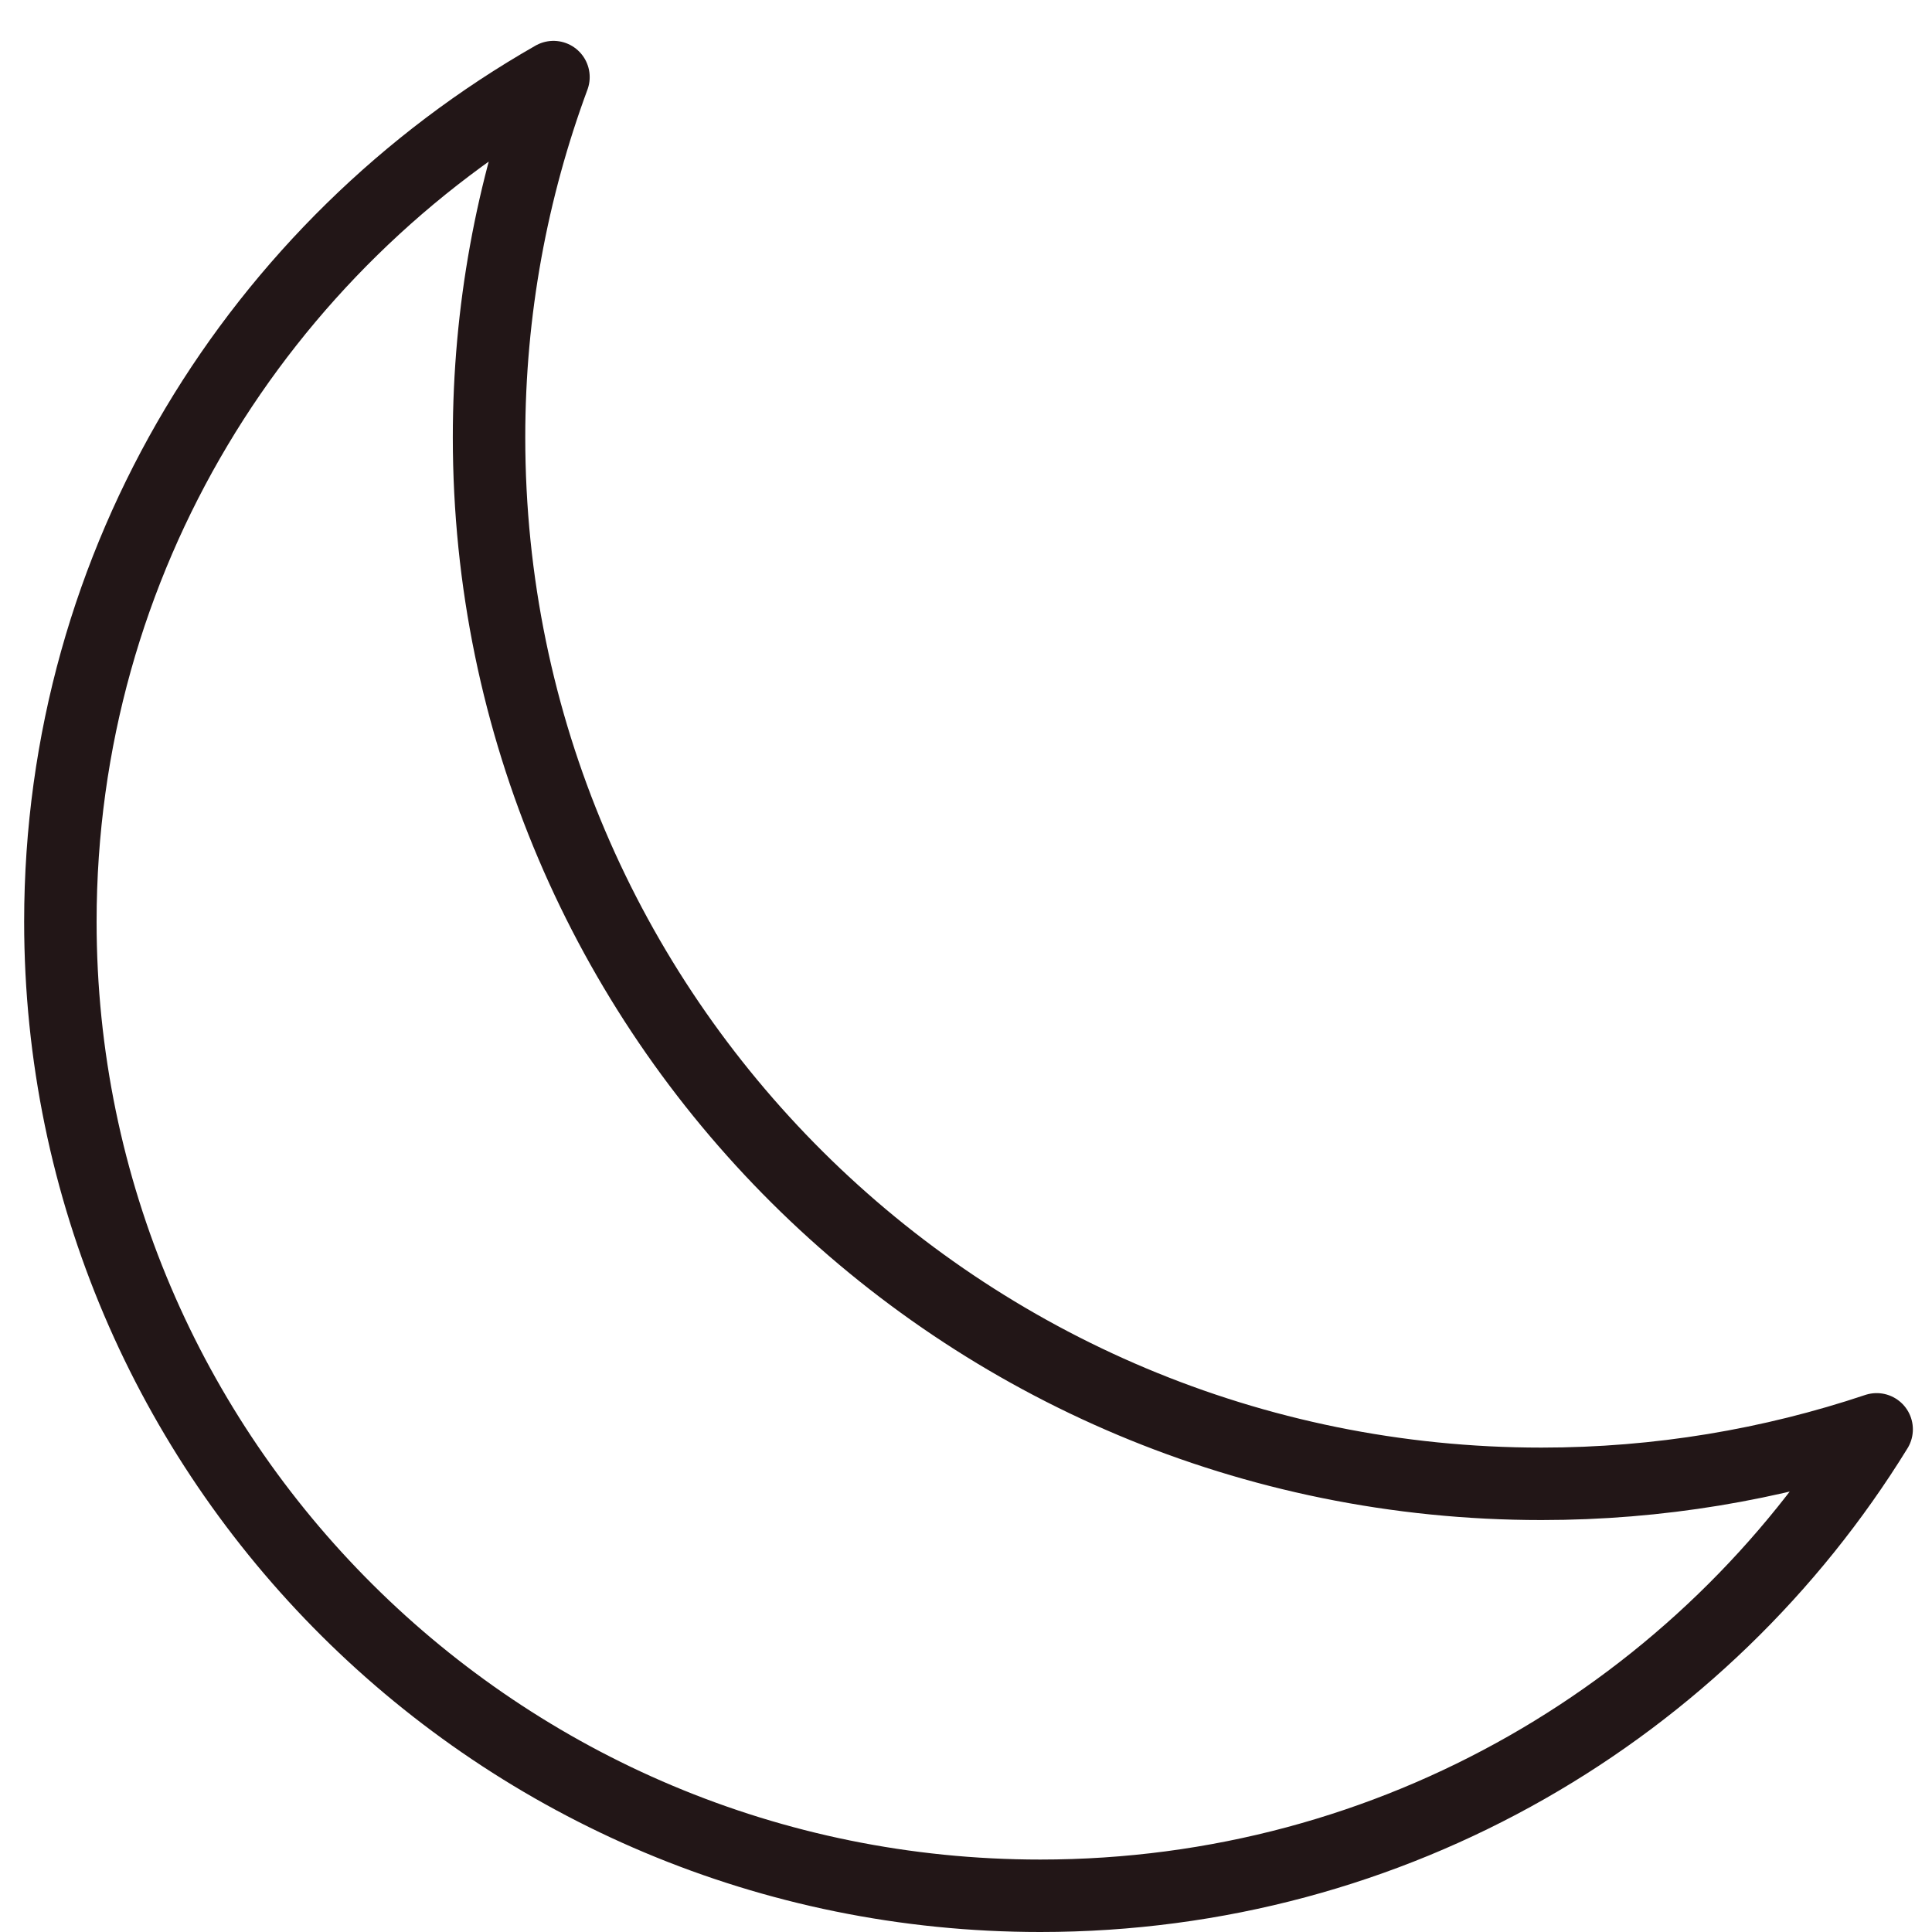
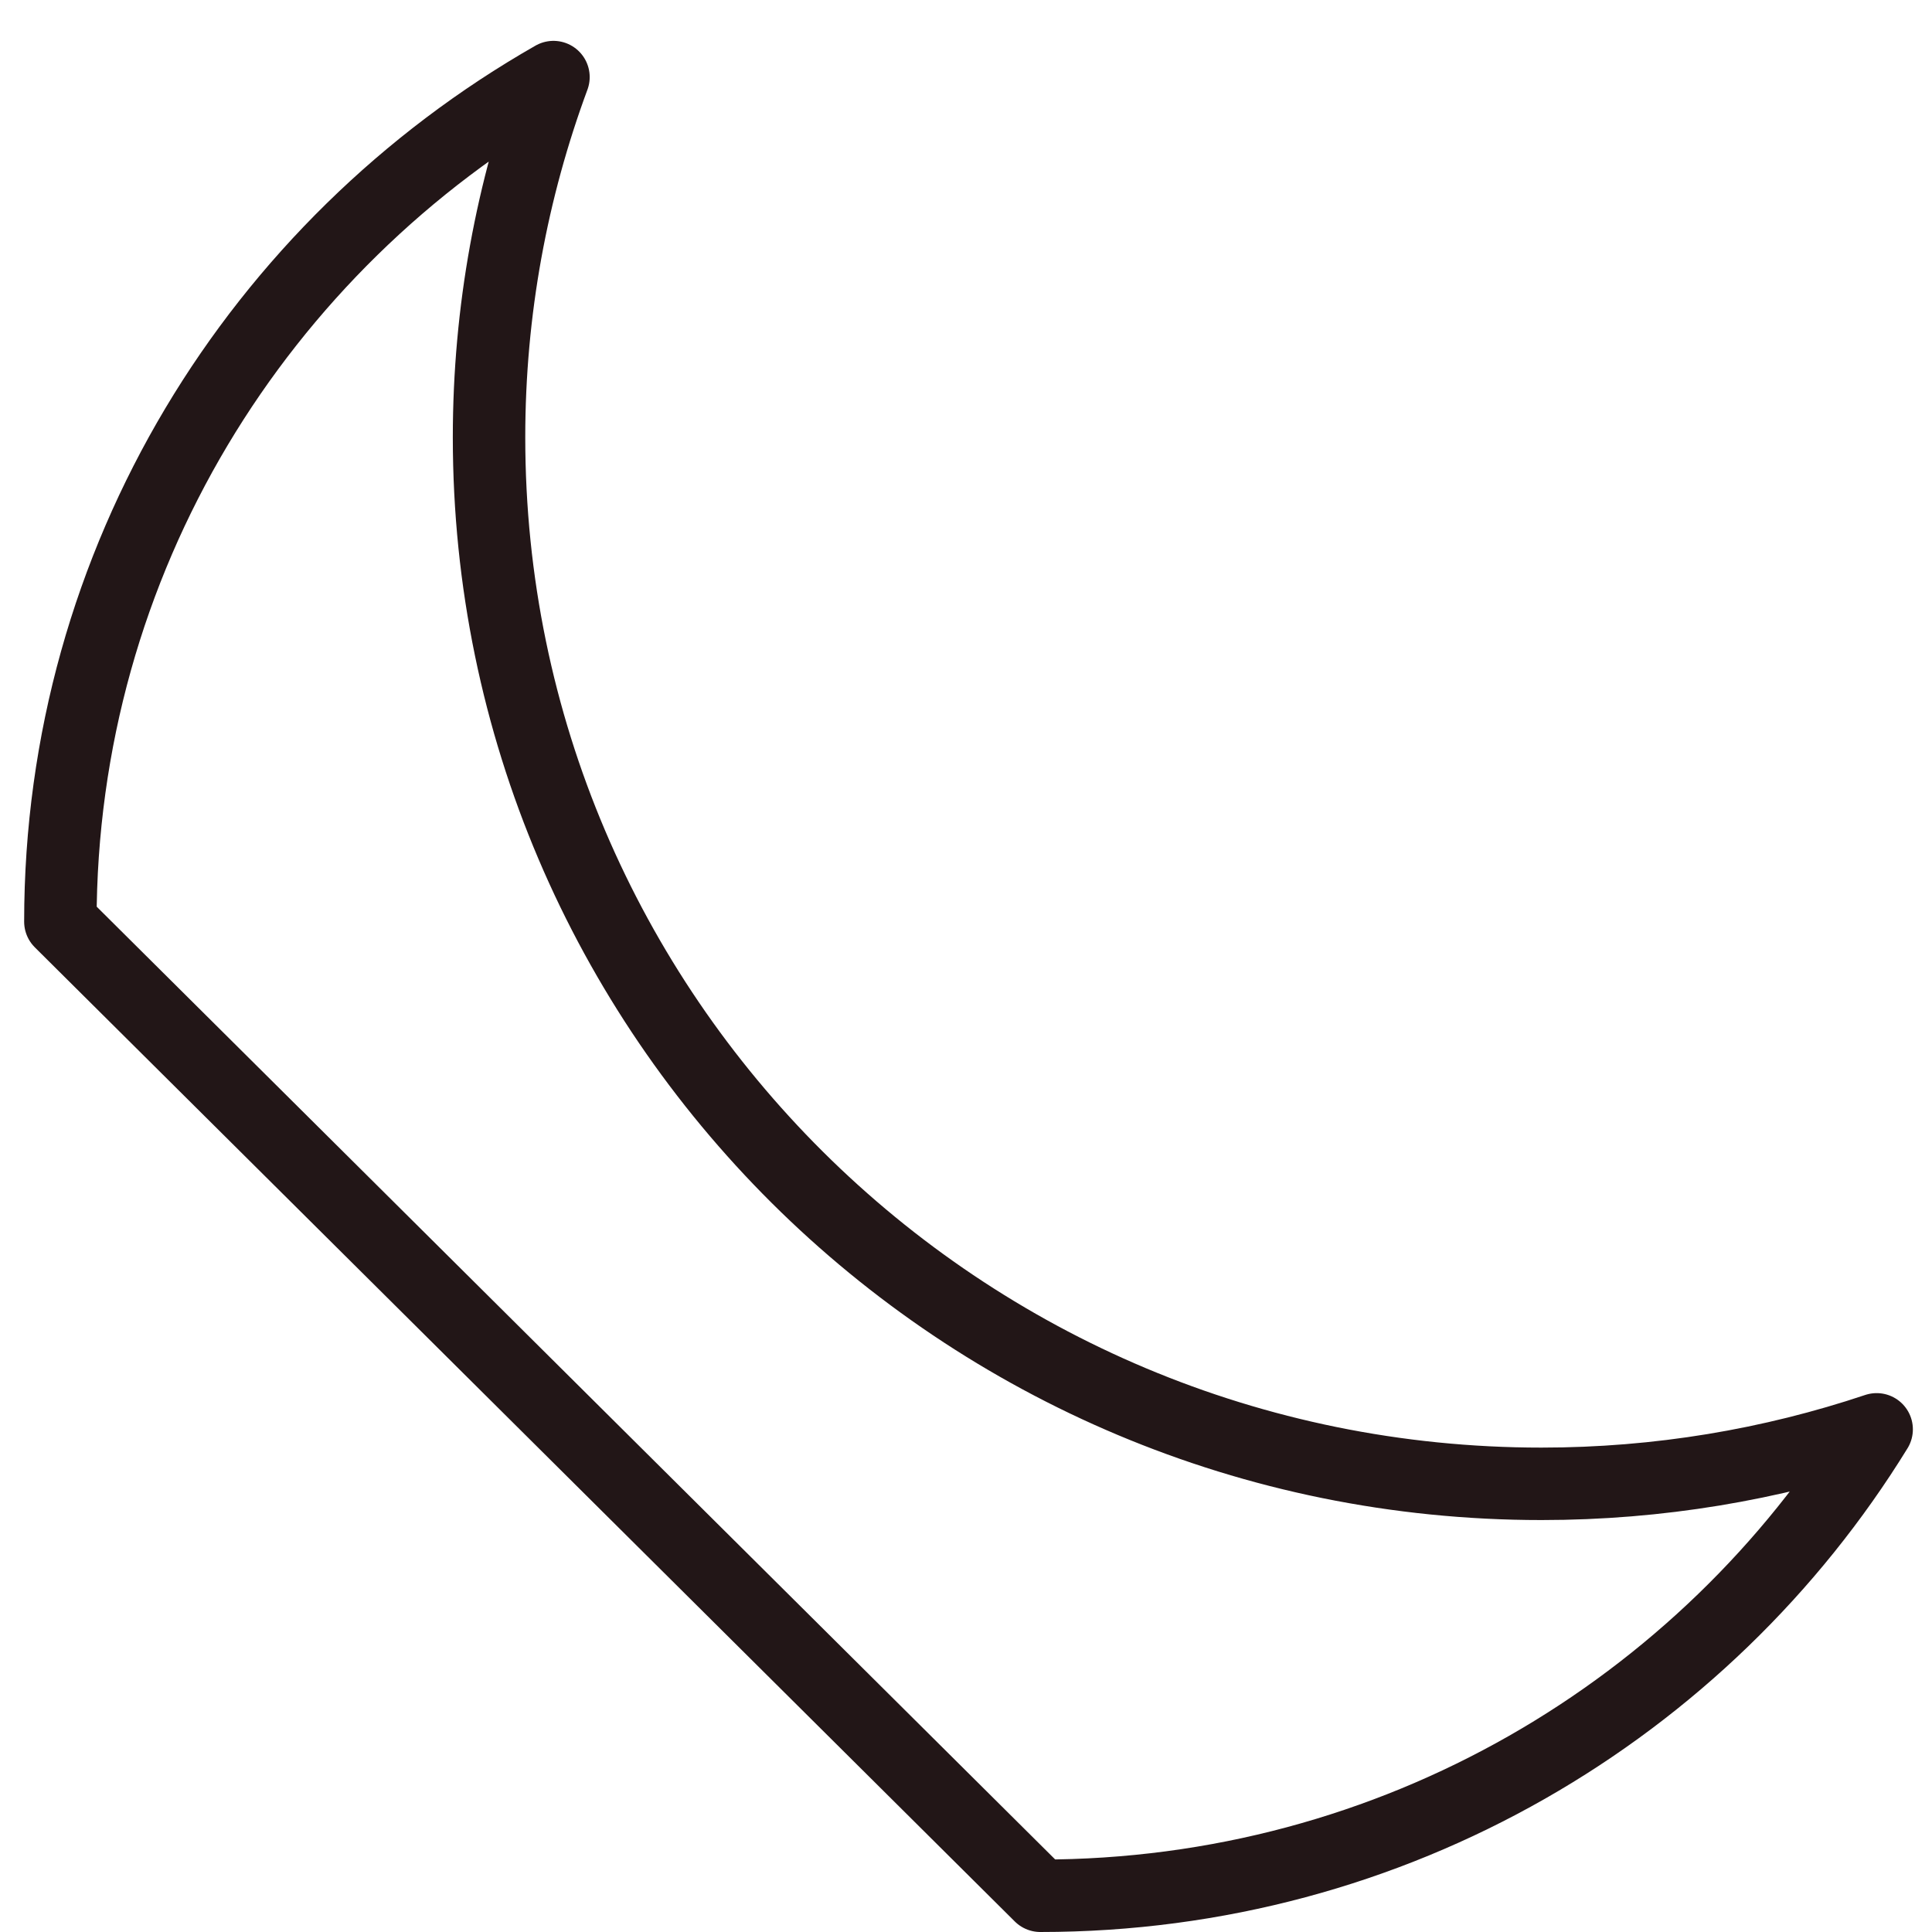
<svg xmlns="http://www.w3.org/2000/svg" fill="none" viewBox="0 0 40 40" height="40" width="40">
-   <path stroke-linejoin="round" stroke-width="1.5" stroke="#221617" d="M1.25 19.082C1.25 11.598 5.359 5.076 11.459 1.596C10.599 3.921 10.125 6.432 10.125 9.053C10.125 21.024 19.884 30.721 31.914 30.721C34.34 30.721 36.674 30.323 38.854 29.593C35.289 35.385 28.87 39.25 21.539 39.25C10.329 39.25 1.25 30.217 1.25 19.082Z" />
+   <path stroke-linejoin="round" stroke-width="1.5" stroke="#221617" d="M1.25 19.082C1.25 11.598 5.359 5.076 11.459 1.596C10.599 3.921 10.125 6.432 10.125 9.053C10.125 21.024 19.884 30.721 31.914 30.721C34.34 30.721 36.674 30.323 38.854 29.593C35.289 35.385 28.87 39.25 21.539 39.25Z" />
</svg>